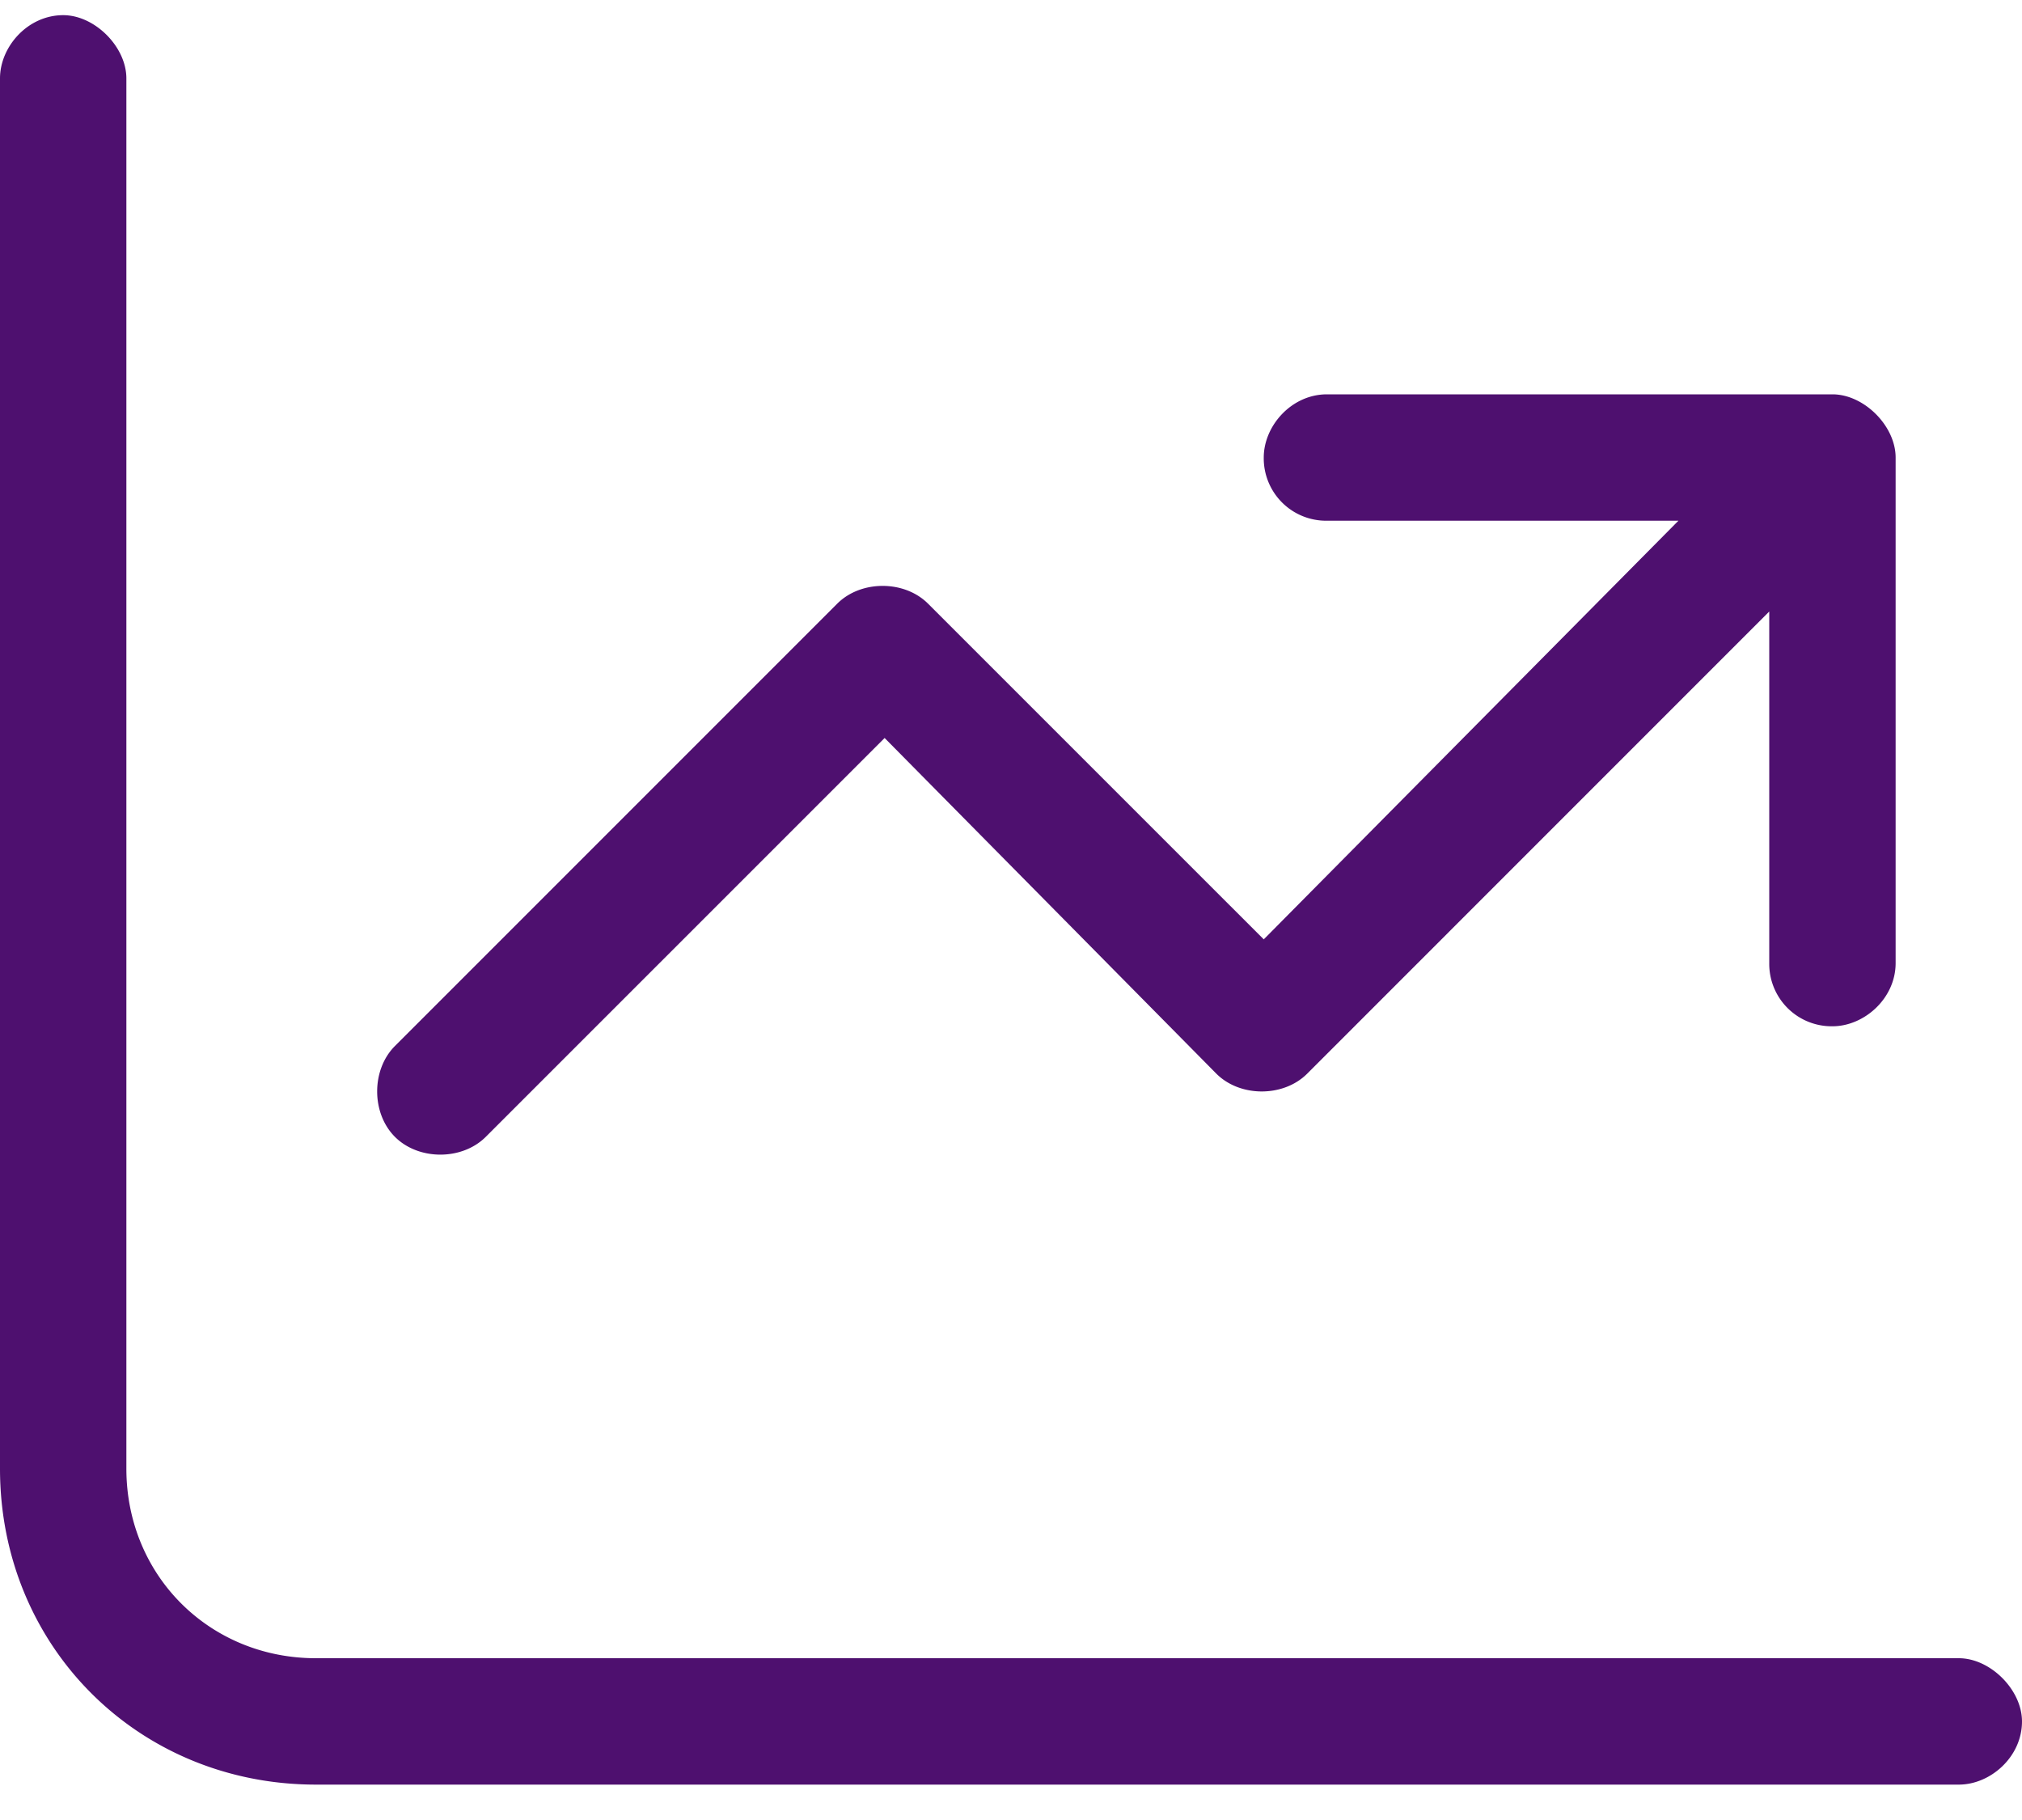
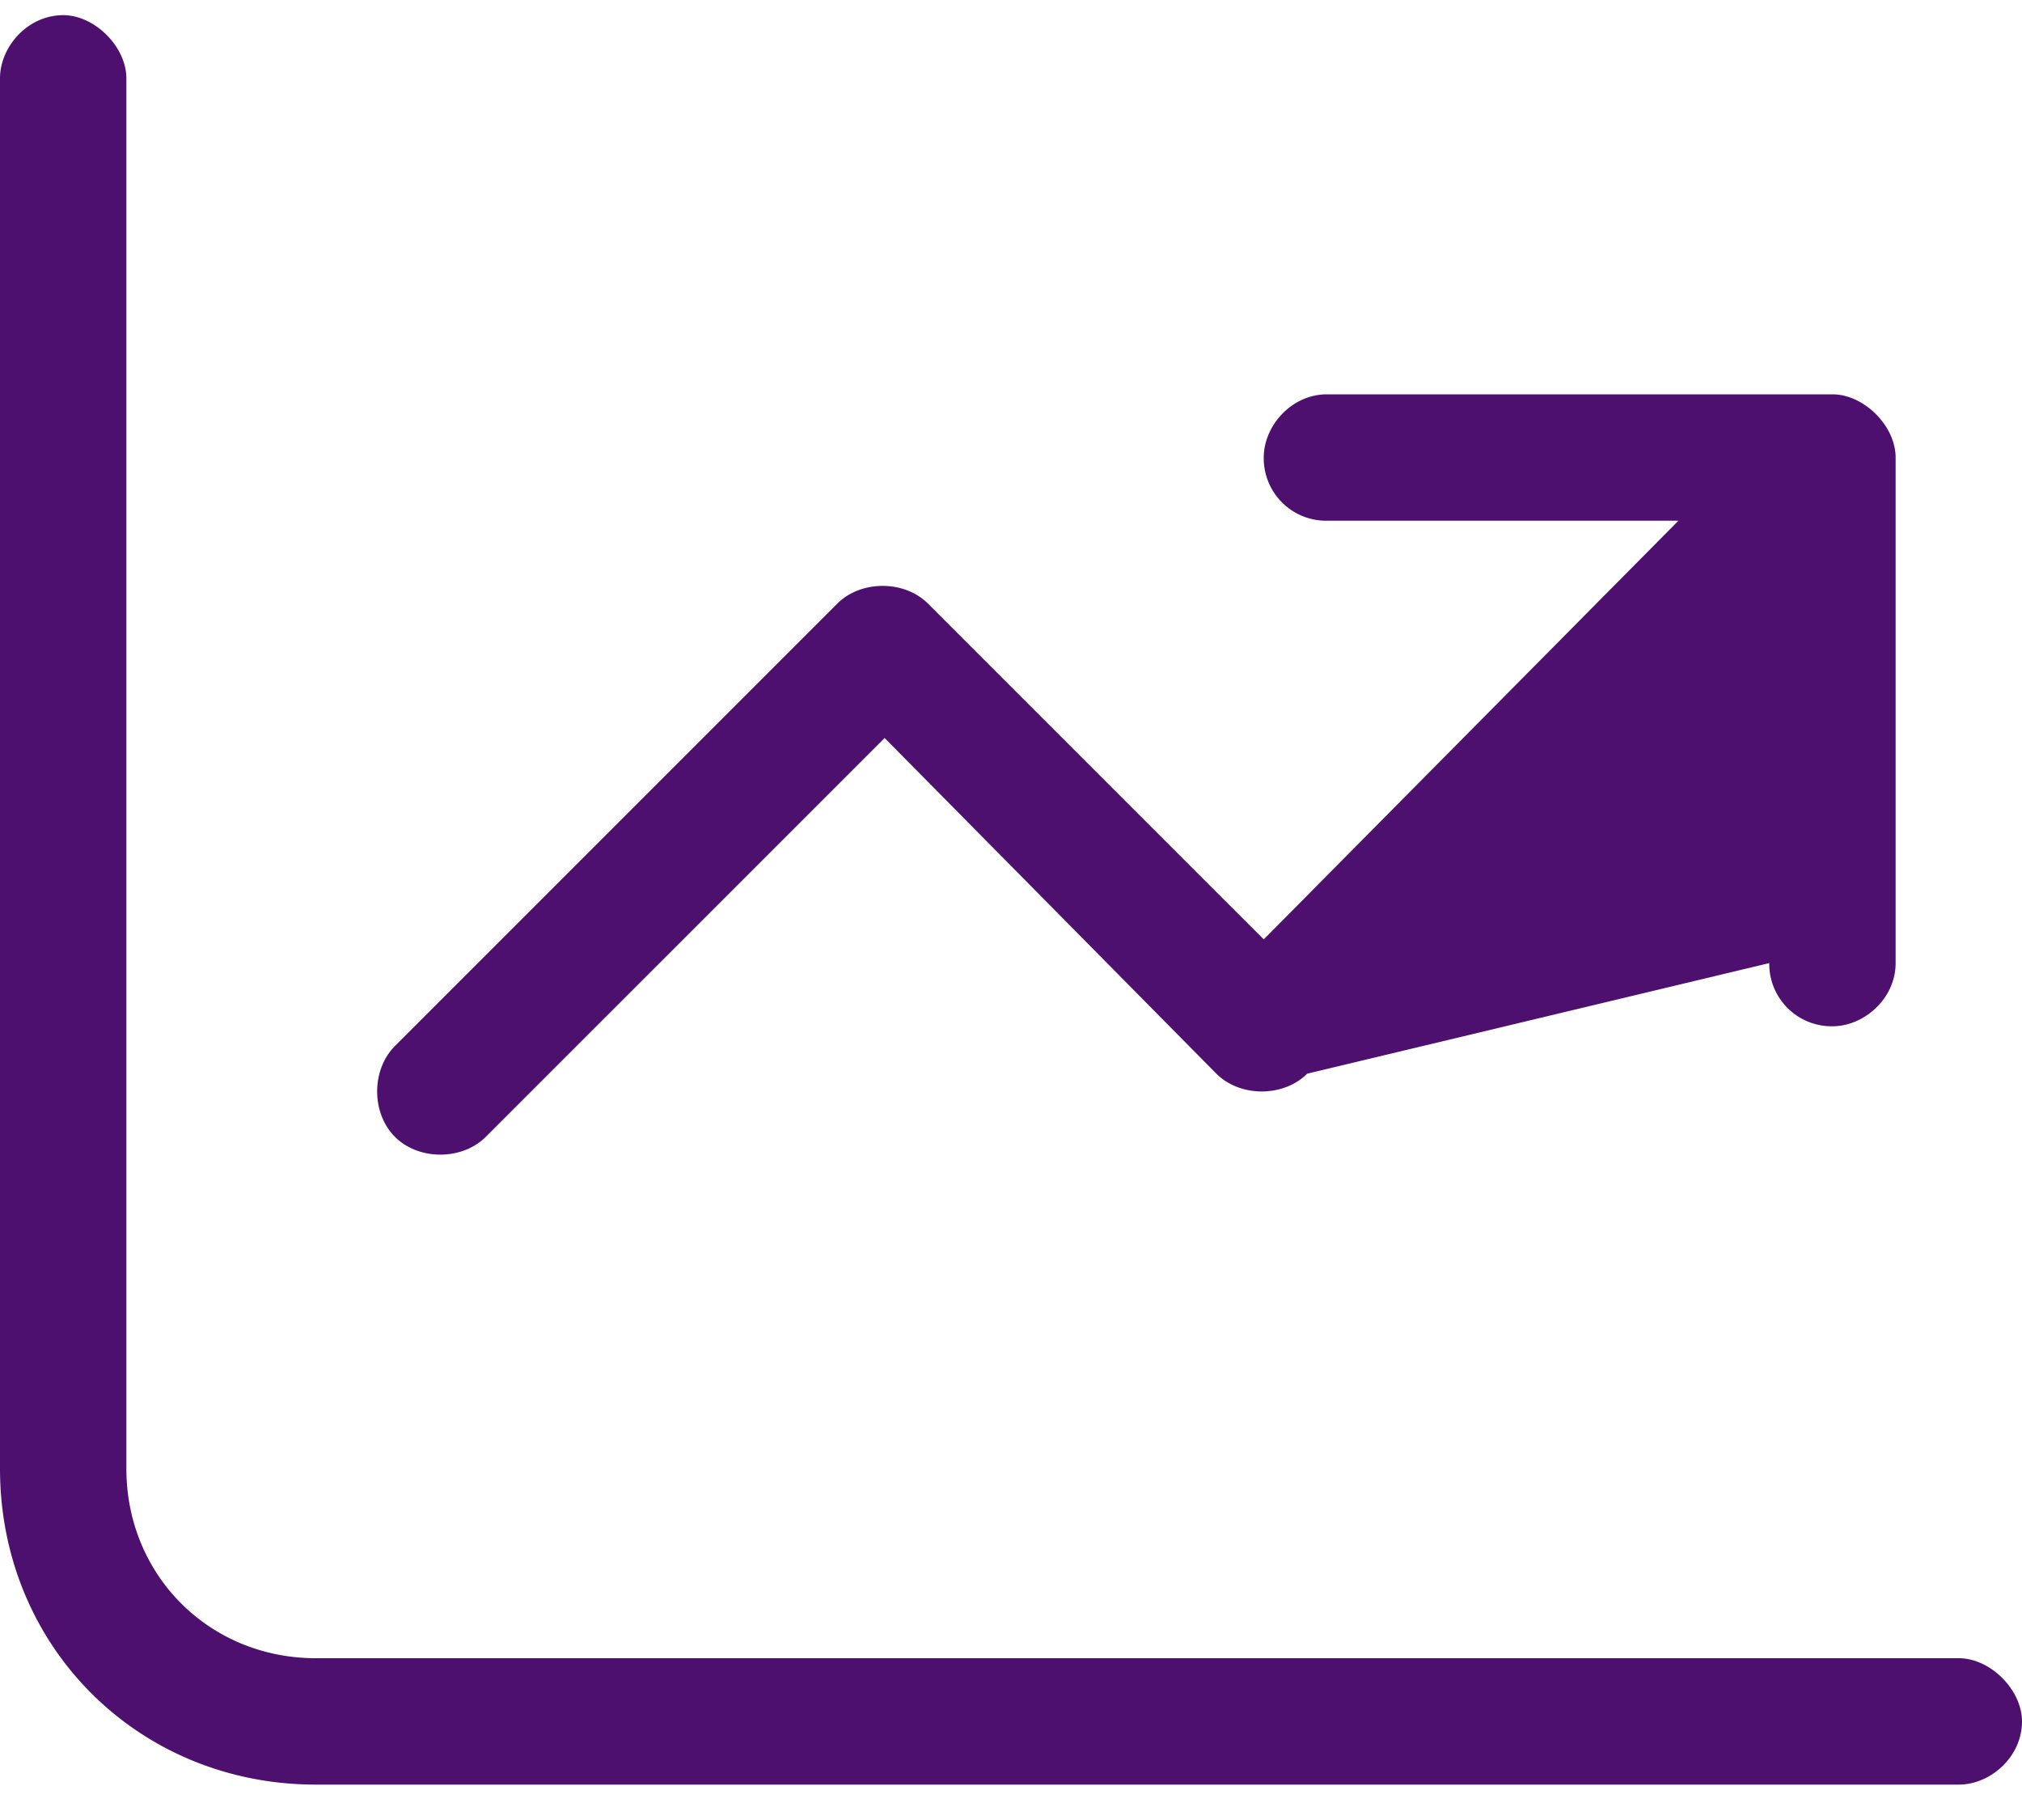
<svg xmlns="http://www.w3.org/2000/svg" data-bbox="0 0.375 50 43.75" viewBox="0 0 50 45" height="45" width="50" data-type="color">
  <g>
-     <path fill="#4E106F" d="M3.125 1.938v34.375c0 2.636 2.05 4.687 4.688 4.687h40.625c.78 0 1.562.781 1.562 1.563 0 .878-.781 1.562-1.562 1.562H7.813C3.418 44.125 0 40.707 0 36.313V1.938C0 1.156.684.375 1.563.375c.78 0 1.562.781 1.562 1.563m28.125 9.375c0-.782.684-1.563 1.563-1.563h12.5c.78 0 1.562.781 1.562 1.563v12.5c0 .878-.781 1.562-1.562 1.562a1.543 1.543 0 0 1-1.563-1.562V15.12L32.324 26.547c-.586.586-1.66.586-2.246 0l-8.203-8.3-9.863 9.862c-.586.586-1.66.586-2.246 0s-.586-1.66 0-2.246l10.937-10.937c.586-.586 1.66-.586 2.246 0l8.301 8.3 10.254-10.351h-8.691a1.543 1.543 0 0 1-1.563-1.562" data-color="1" />
+     <path fill="#4E106F" d="M3.125 1.938v34.375c0 2.636 2.05 4.687 4.688 4.687h40.625c.78 0 1.562.781 1.562 1.563 0 .878-.781 1.562-1.562 1.562H7.813C3.418 44.125 0 40.707 0 36.313V1.938C0 1.156.684.375 1.563.375c.78 0 1.562.781 1.562 1.563m28.125 9.375c0-.782.684-1.563 1.563-1.563h12.5c.78 0 1.562.781 1.562 1.563v12.5c0 .878-.781 1.562-1.562 1.562a1.543 1.543 0 0 1-1.563-1.562L32.324 26.547c-.586.586-1.66.586-2.246 0l-8.203-8.3-9.863 9.862c-.586.586-1.66.586-2.246 0s-.586-1.66 0-2.246l10.937-10.937c.586-.586 1.66-.586 2.246 0l8.301 8.3 10.254-10.351h-8.691a1.543 1.543 0 0 1-1.563-1.562" data-color="1" />
  </g>
</svg>